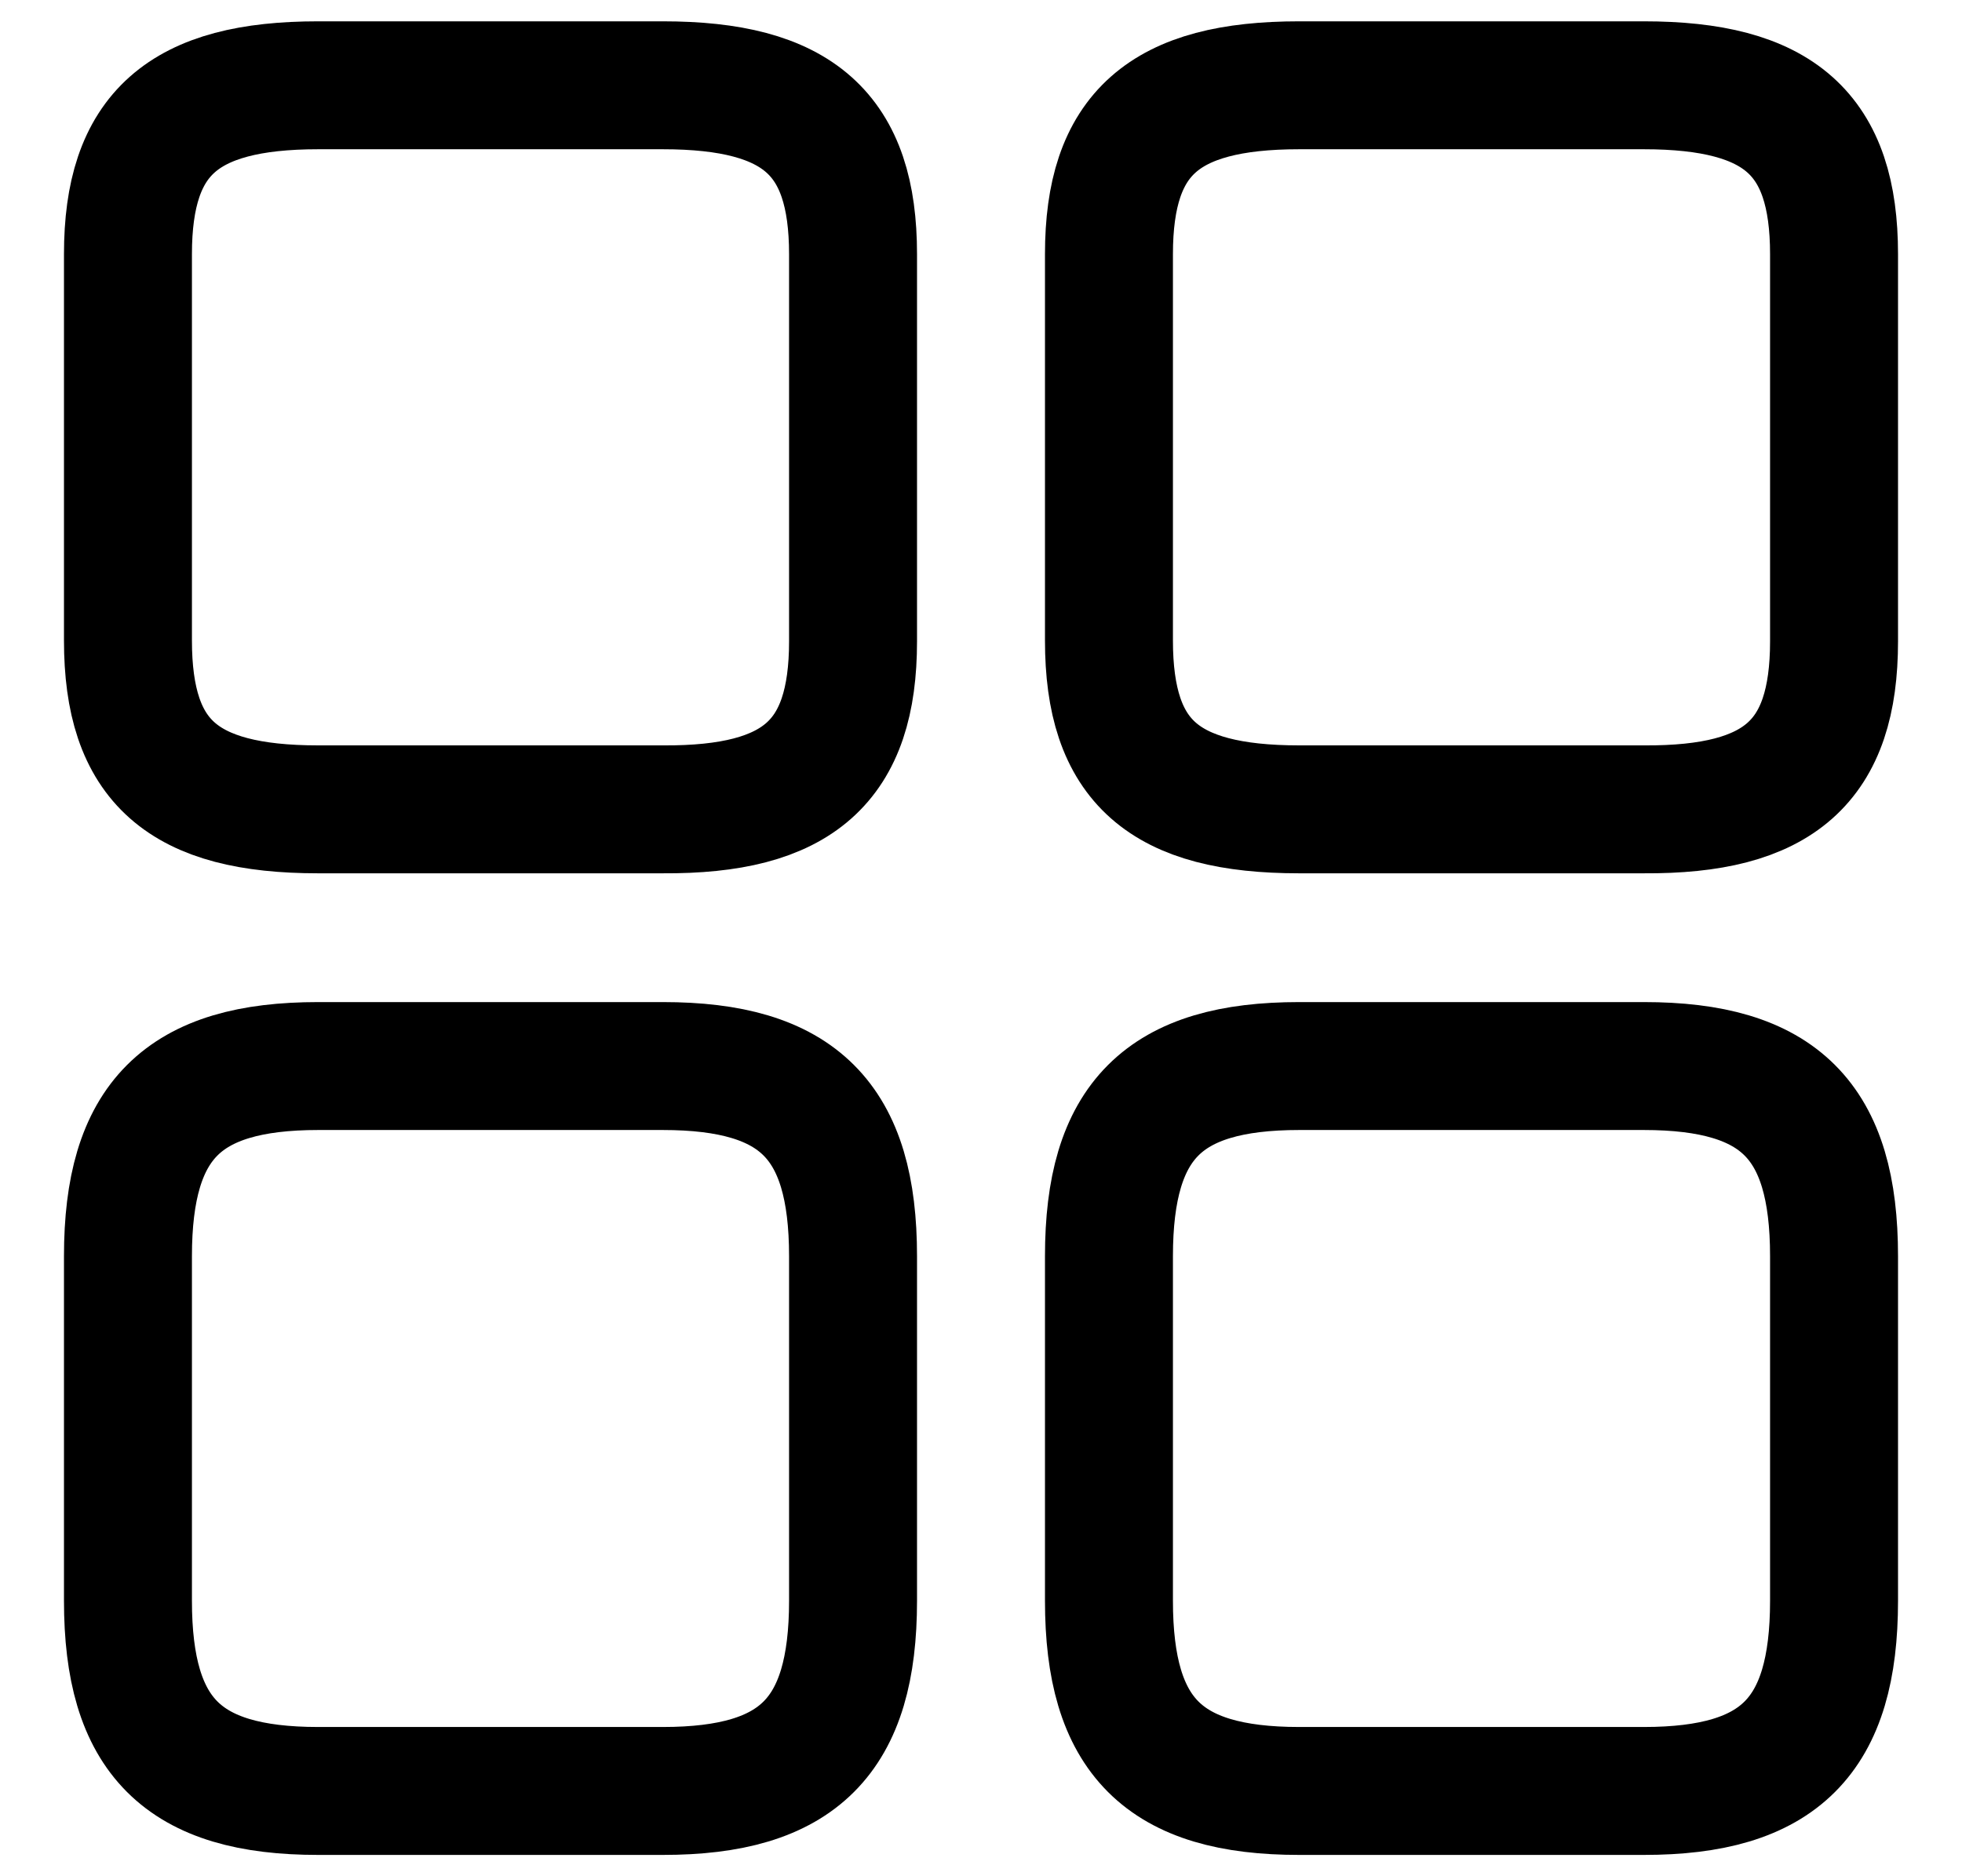
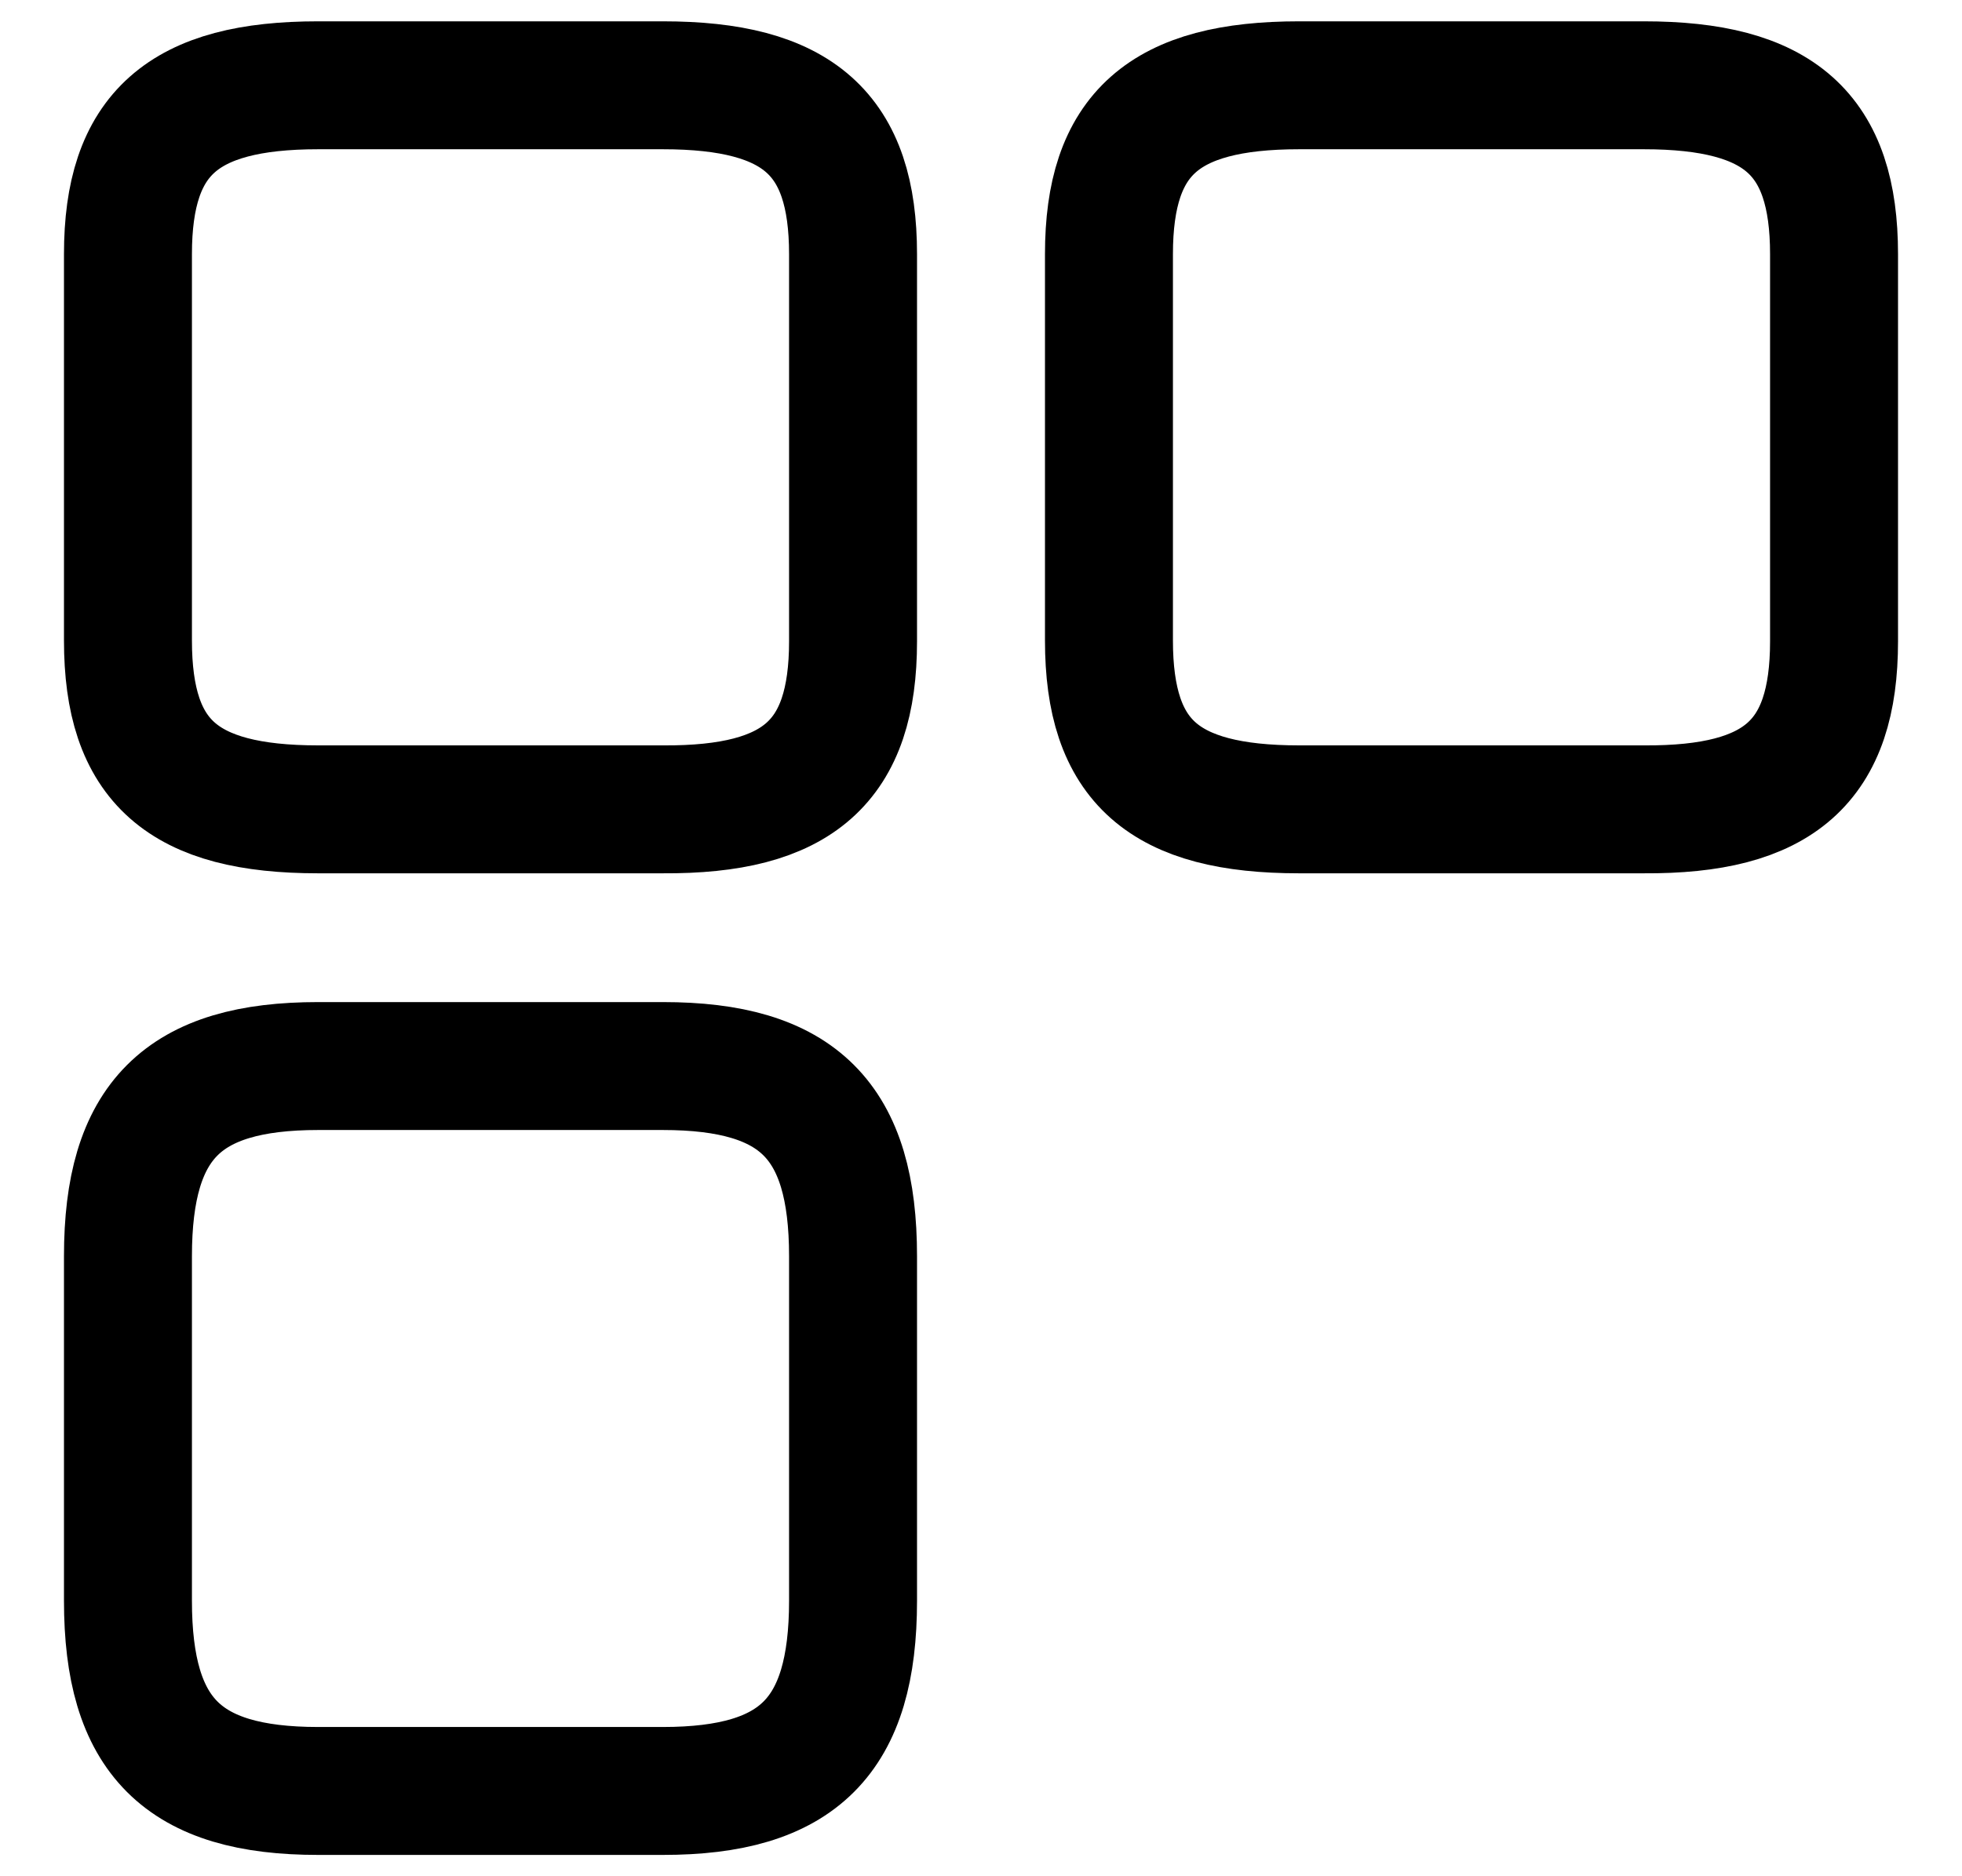
<svg xmlns="http://www.w3.org/2000/svg" fill="none" viewBox="0 0 23 22" height="22" width="23">
  <path stroke-linejoin="round" stroke-linecap="round" stroke-width="1.5" stroke="black" d="M21.5 7.52V2.98C21.5 1.57 20.86 1 19.27 1H15.23C13.64 1 13 1.57 13 2.98V7.51C13 8.93 13.64 9.49 15.23 9.49H19.27C20.86 9.5 21.5 8.93 21.5 7.52Z" />
-   <path stroke-linejoin="round" stroke-linecap="round" stroke-width="1.5" stroke="black" d="M21.5 18.77V14.73C21.5 13.14 20.86 12.5 19.27 12.5H15.23C13.64 12.5 13 13.14 13 14.73V18.77C13 20.36 13.64 21 15.23 21H19.27C20.86 21 21.5 20.36 21.5 18.77Z" />
  <path stroke-linejoin="round" stroke-linecap="round" stroke-width="1.5" stroke="black" d="M10 7.52V2.98C10 1.57 9.36 1 7.77 1H3.73C2.14 1 1.5 1.57 1.5 2.98V7.51C1.5 8.93 2.14 9.49 3.73 9.49H7.77C9.36 9.5 10 8.93 10 7.52Z" />
  <path stroke-linejoin="round" stroke-linecap="round" stroke-width="1.5" stroke="black" d="M10 18.77V14.73C10 13.14 9.36 12.5 7.77 12.5H3.73C2.14 12.5 1.5 13.14 1.5 14.73V18.77C1.5 20.36 2.14 21 3.73 21H7.77C9.36 21 10 20.36 10 18.77Z" />
</svg>